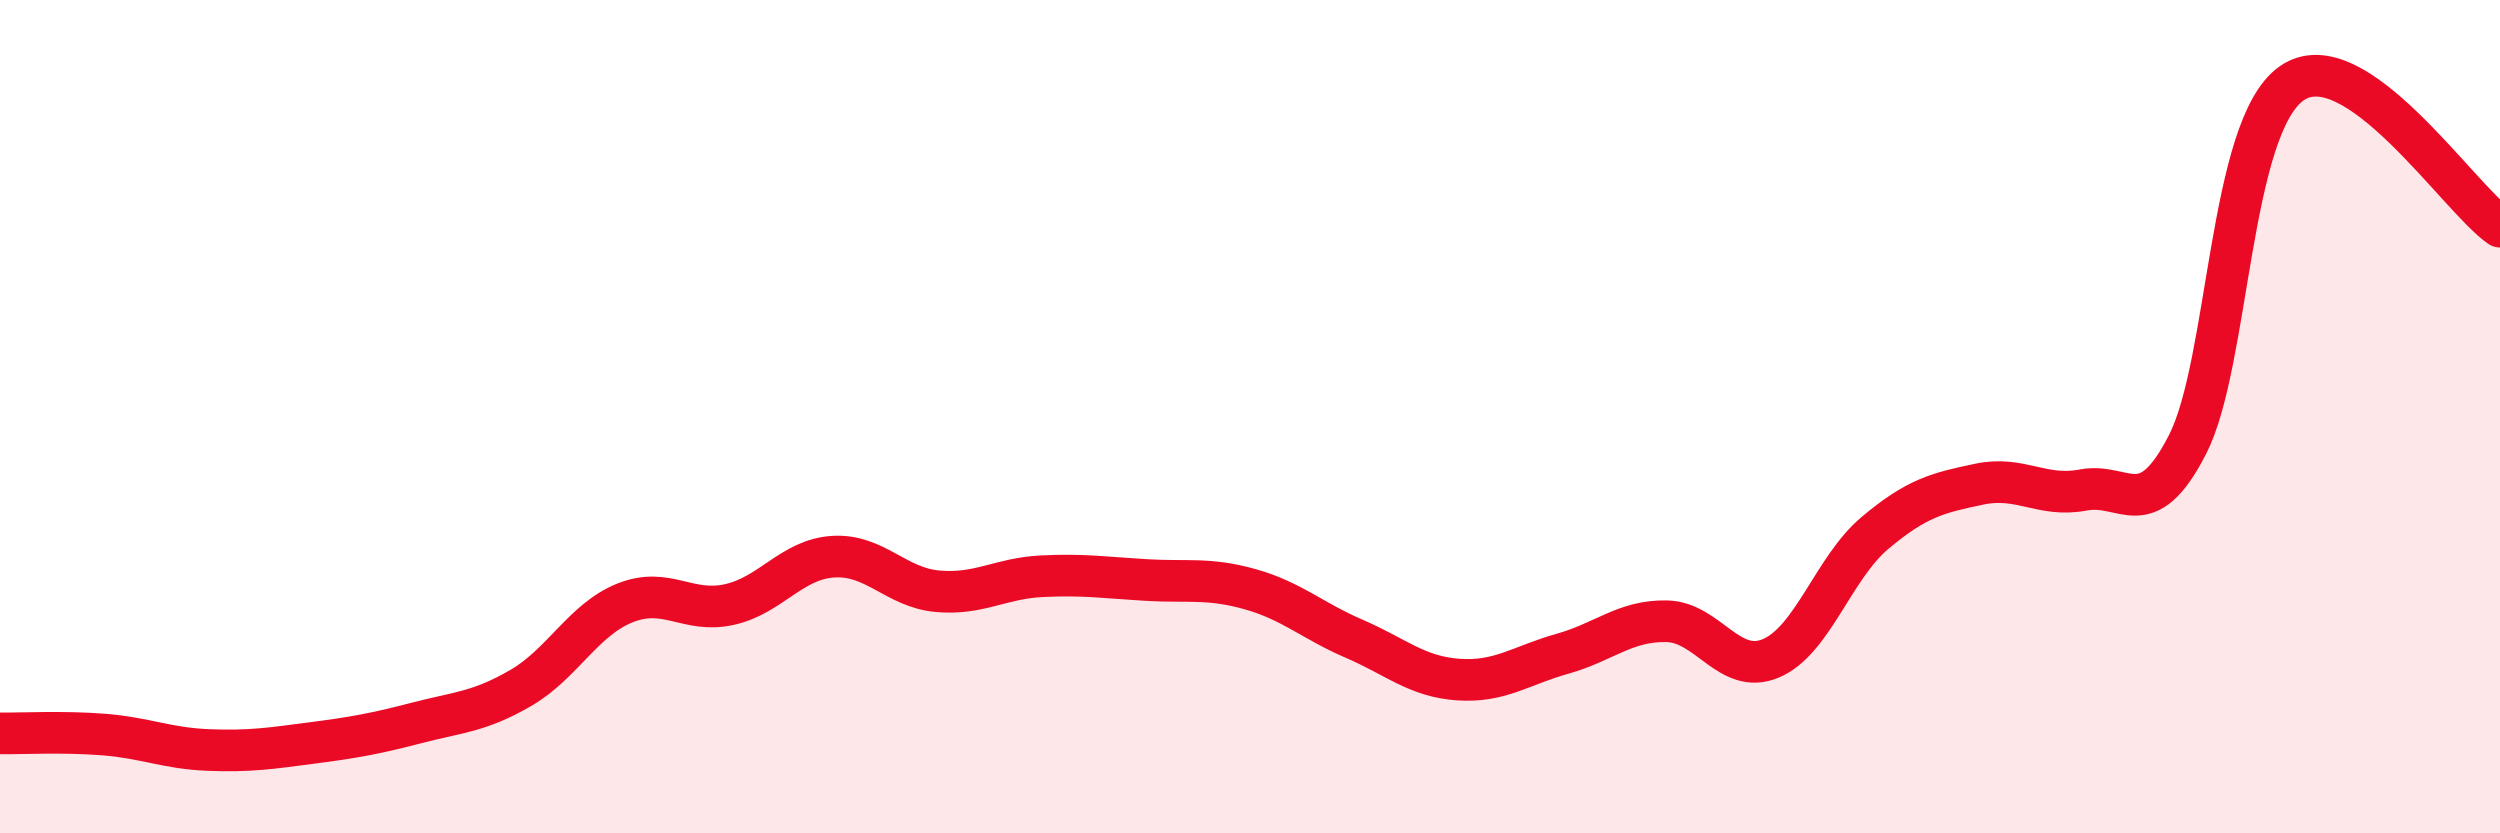
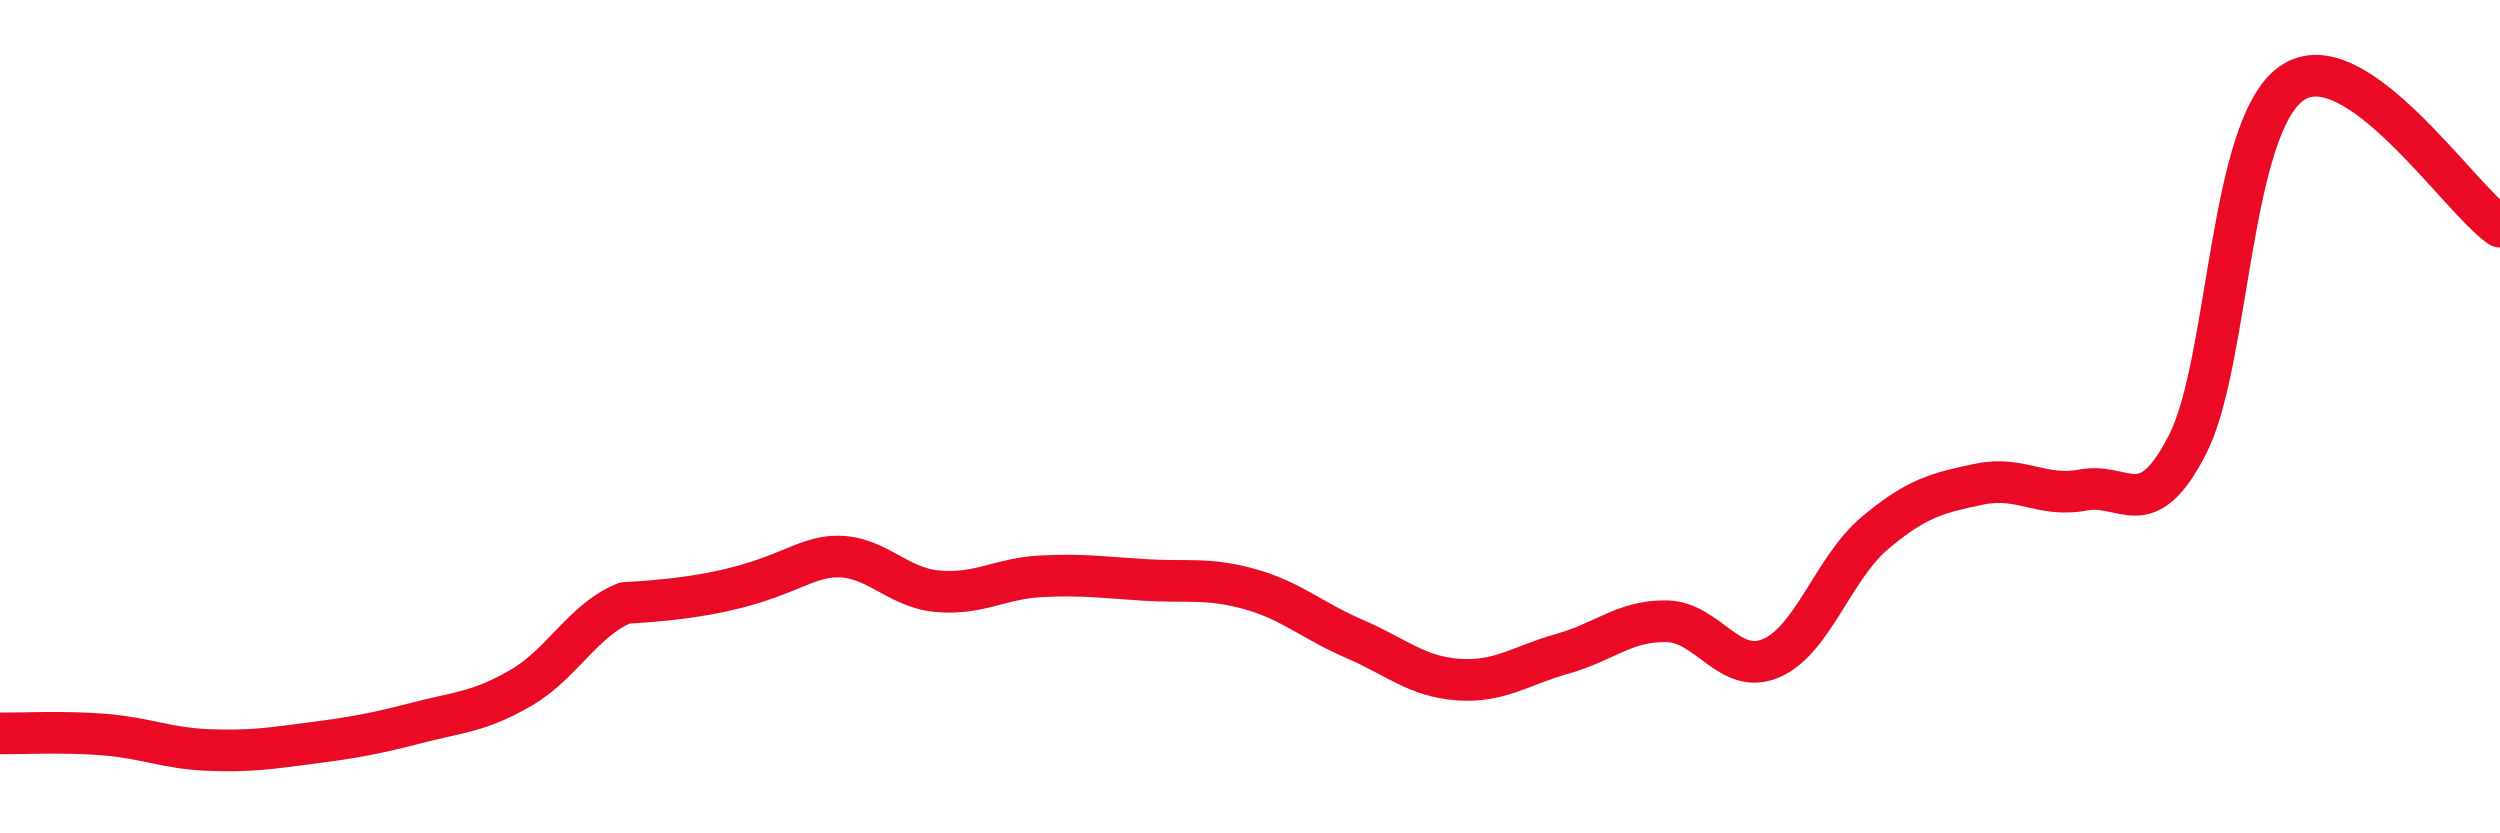
<svg xmlns="http://www.w3.org/2000/svg" width="60" height="20" viewBox="0 0 60 20">
-   <path d="M 0,17.6 C 0.5,17.61 1.5,17.55 2.5,17.63 C 3.5,17.71 4,17.96 5,18 C 6,18.04 6.5,17.96 7.5,17.83 C 8.5,17.7 9,17.61 10,17.35 C 11,17.09 11.5,17.09 12.5,16.51 C 13.5,15.93 14,14.87 15,14.47 C 16,14.07 16.5,14.73 17.5,14.51 C 18.5,14.29 19,13.42 20,13.36 C 21,13.3 21.5,14.1 22.5,14.19 C 23.5,14.28 24,13.88 25,13.83 C 26,13.78 26.5,13.86 27.5,13.92 C 28.5,13.98 29,13.86 30,14.14 C 31,14.42 31.5,14.9 32.5,15.33 C 33.5,15.76 34,16.24 35,16.31 C 36,16.38 36.5,15.97 37.5,15.69 C 38.5,15.41 39,14.89 40,14.91 C 41,14.93 41.5,16.22 42.5,15.8 C 43.5,15.38 44,13.63 45,12.79 C 46,11.95 46.5,11.83 47.5,11.62 C 48.5,11.41 49,11.95 50,11.76 C 51,11.57 51.5,12.62 52.5,10.67 C 53.5,8.72 53.5,3.05 55,2 C 56.5,0.95 59,4.75 60,5.44L60 20L0 20Z" fill="#EB0A25" opacity="0.1" stroke-linecap="round" stroke-linejoin="round" />
-   <path d="M 0,17.6 C 0.5,17.61 1.5,17.55 2.5,17.63 C 3.5,17.71 4,17.96 5,18 C 6,18.04 6.5,17.96 7.5,17.83 C 8.5,17.7 9,17.61 10,17.35 C 11,17.09 11.5,17.09 12.5,16.51 C 13.5,15.93 14,14.87 15,14.47 C 16,14.07 16.5,14.73 17.5,14.51 C 18.5,14.29 19,13.42 20,13.36 C 21,13.3 21.5,14.1 22.5,14.19 C 23.5,14.28 24,13.88 25,13.83 C 26,13.78 26.5,13.86 27.5,13.92 C 28.5,13.98 29,13.86 30,14.14 C 31,14.42 31.5,14.9 32.5,15.33 C 33.5,15.76 34,16.24 35,16.31 C 36,16.38 36.5,15.97 37.5,15.69 C 38.5,15.41 39,14.89 40,14.91 C 41,14.93 41.5,16.22 42.5,15.8 C 43.5,15.38 44,13.63 45,12.79 C 46,11.95 46.5,11.83 47.5,11.62 C 48.5,11.41 49,11.95 50,11.76 C 51,11.57 51.5,12.62 52.5,10.67 C 53.5,8.72 53.5,3.05 55,2 C 56.5,0.95 59,4.75 60,5.44" stroke="#EB0A25" stroke-width="1" fill="none" stroke-linecap="round" stroke-linejoin="round" />
+   <path d="M 0,17.6 C 0.5,17.61 1.5,17.55 2.5,17.63 C 3.5,17.71 4,17.96 5,18 C 6,18.04 6.5,17.96 7.5,17.83 C 8.5,17.7 9,17.61 10,17.35 C 11,17.09 11.5,17.09 12.5,16.51 C 13.5,15.93 14,14.87 15,14.47 C 18.5,14.29 19,13.42 20,13.36 C 21,13.3 21.5,14.1 22.5,14.19 C 23.5,14.28 24,13.88 25,13.83 C 26,13.78 26.5,13.86 27.5,13.92 C 28.5,13.98 29,13.86 30,14.14 C 31,14.42 31.5,14.9 32.5,15.33 C 33.5,15.76 34,16.24 35,16.31 C 36,16.38 36.5,15.97 37.5,15.69 C 38.5,15.41 39,14.89 40,14.91 C 41,14.93 41.5,16.22 42.5,15.8 C 43.5,15.38 44,13.63 45,12.79 C 46,11.95 46.5,11.83 47.5,11.62 C 48.5,11.41 49,11.95 50,11.76 C 51,11.57 51.5,12.62 52.5,10.67 C 53.5,8.72 53.5,3.05 55,2 C 56.5,0.95 59,4.75 60,5.44" stroke="#EB0A25" stroke-width="1" fill="none" stroke-linecap="round" stroke-linejoin="round" />
</svg>